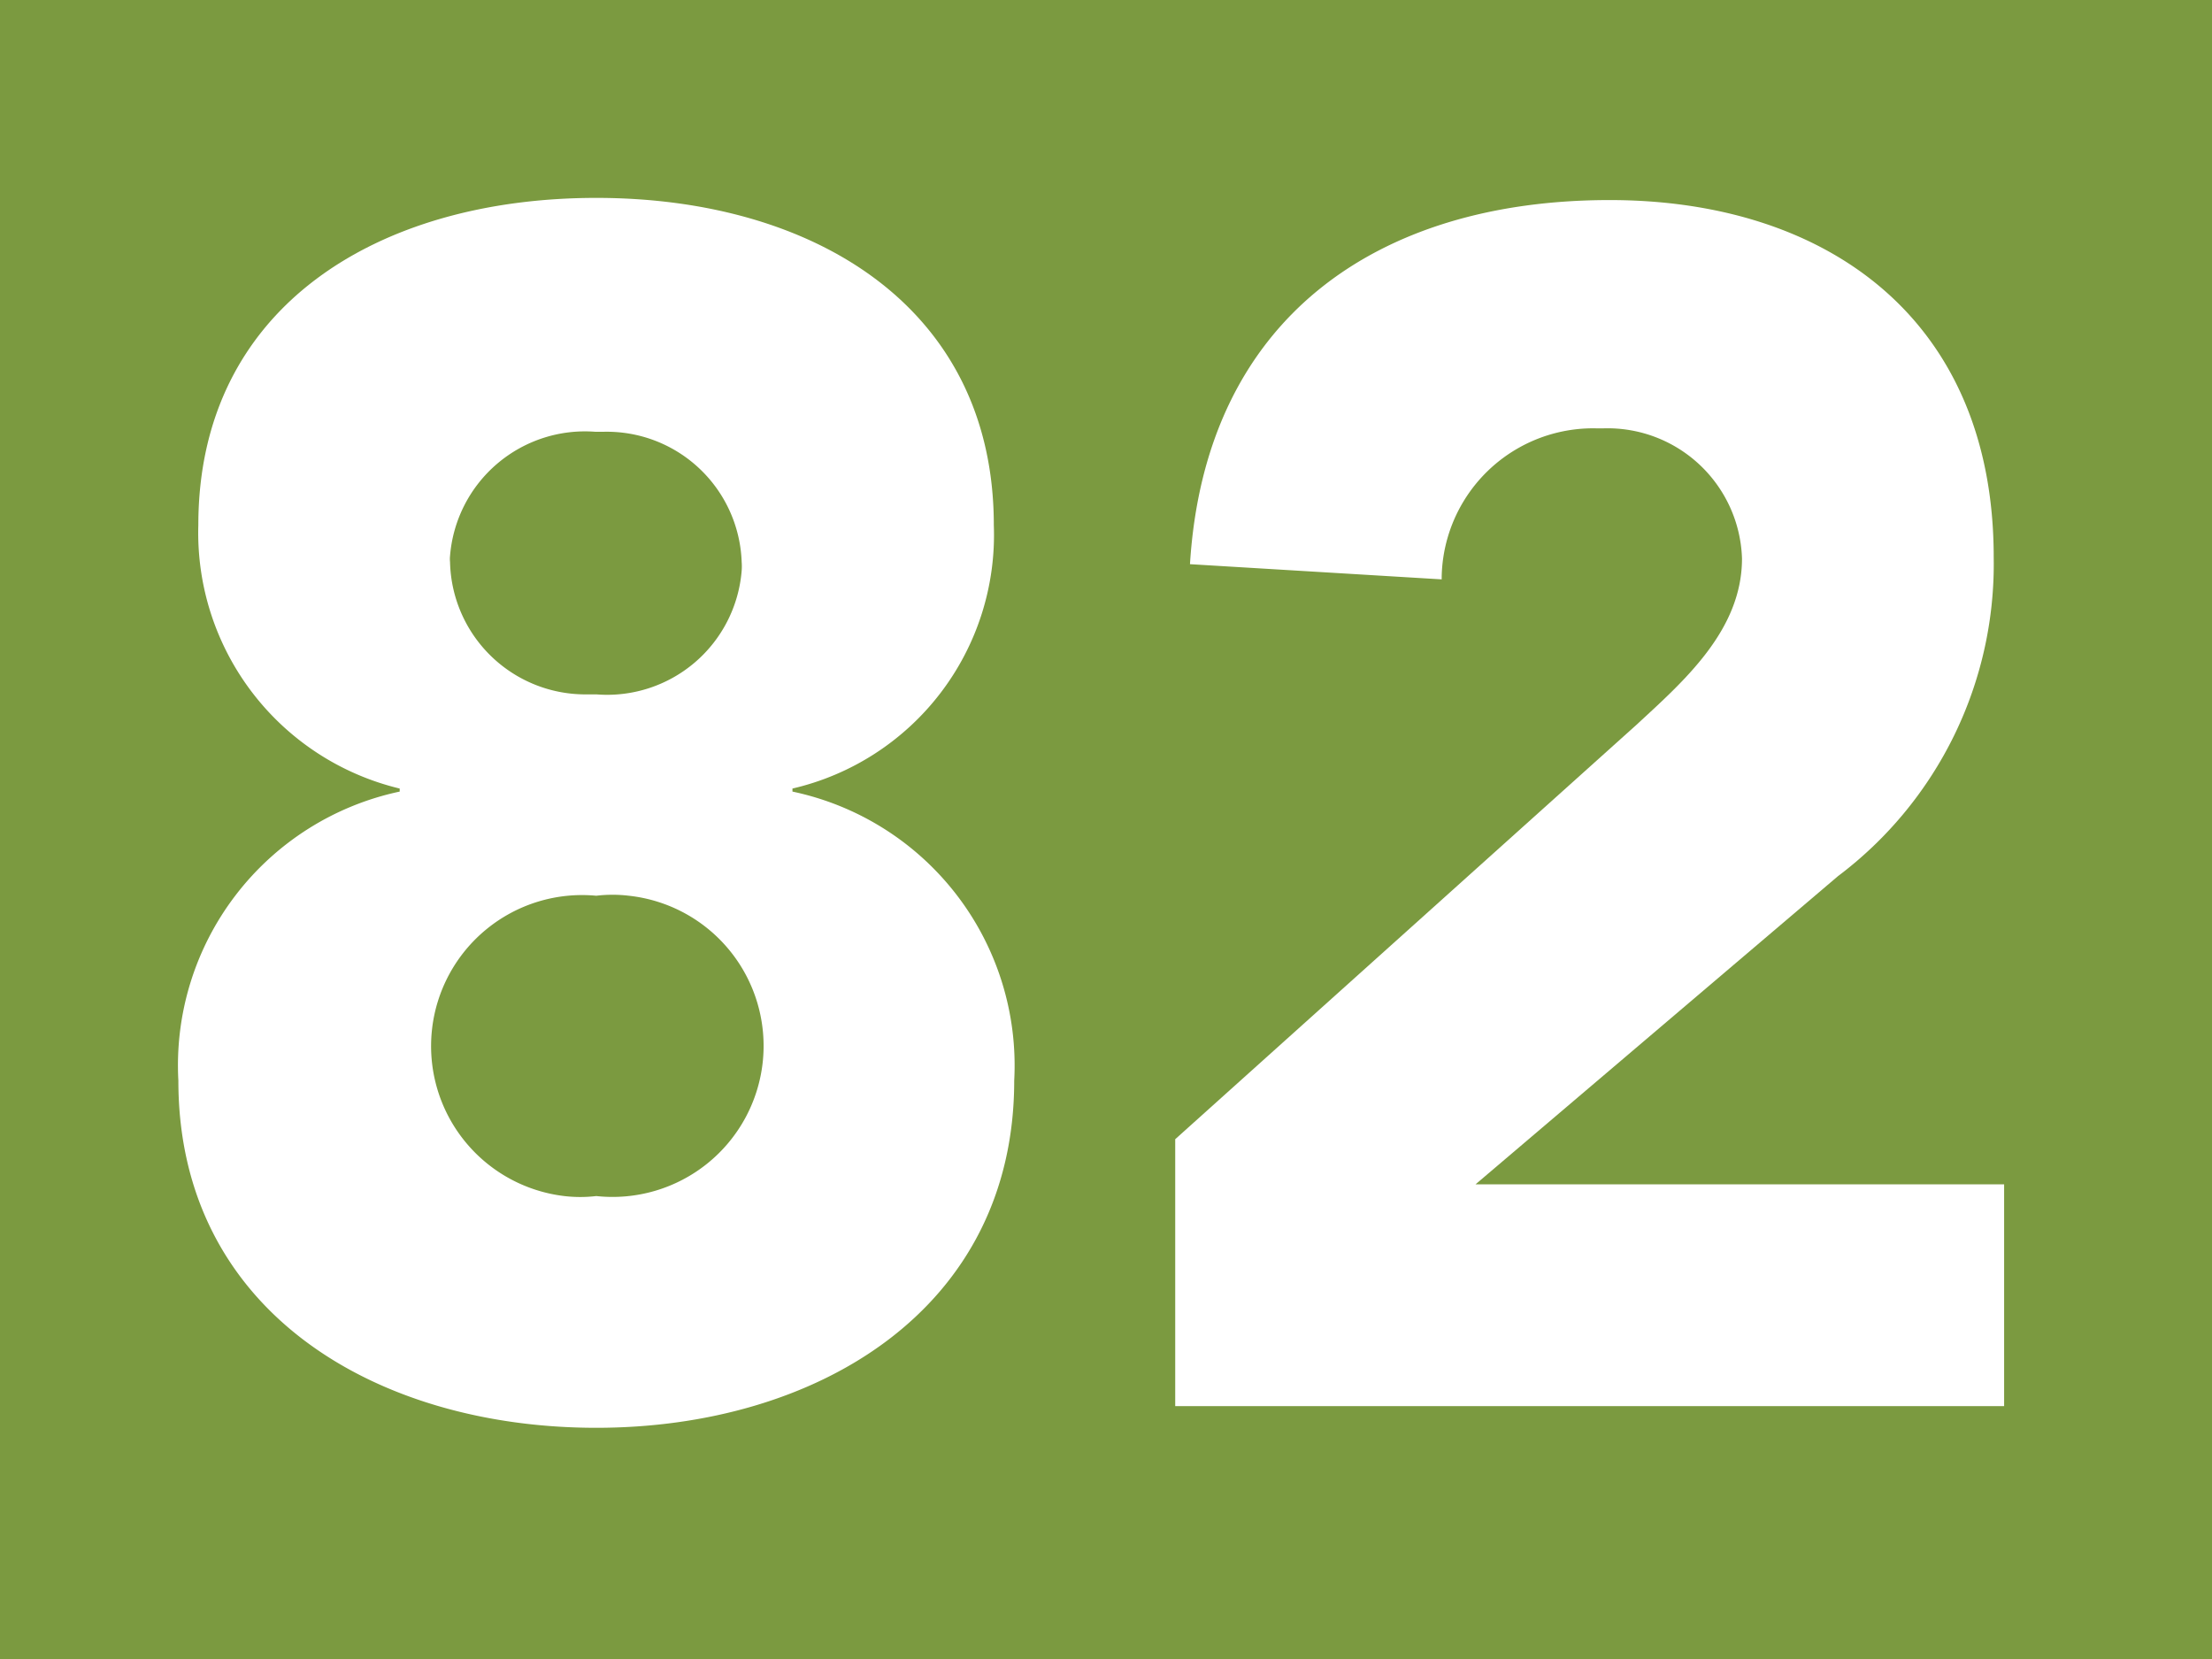
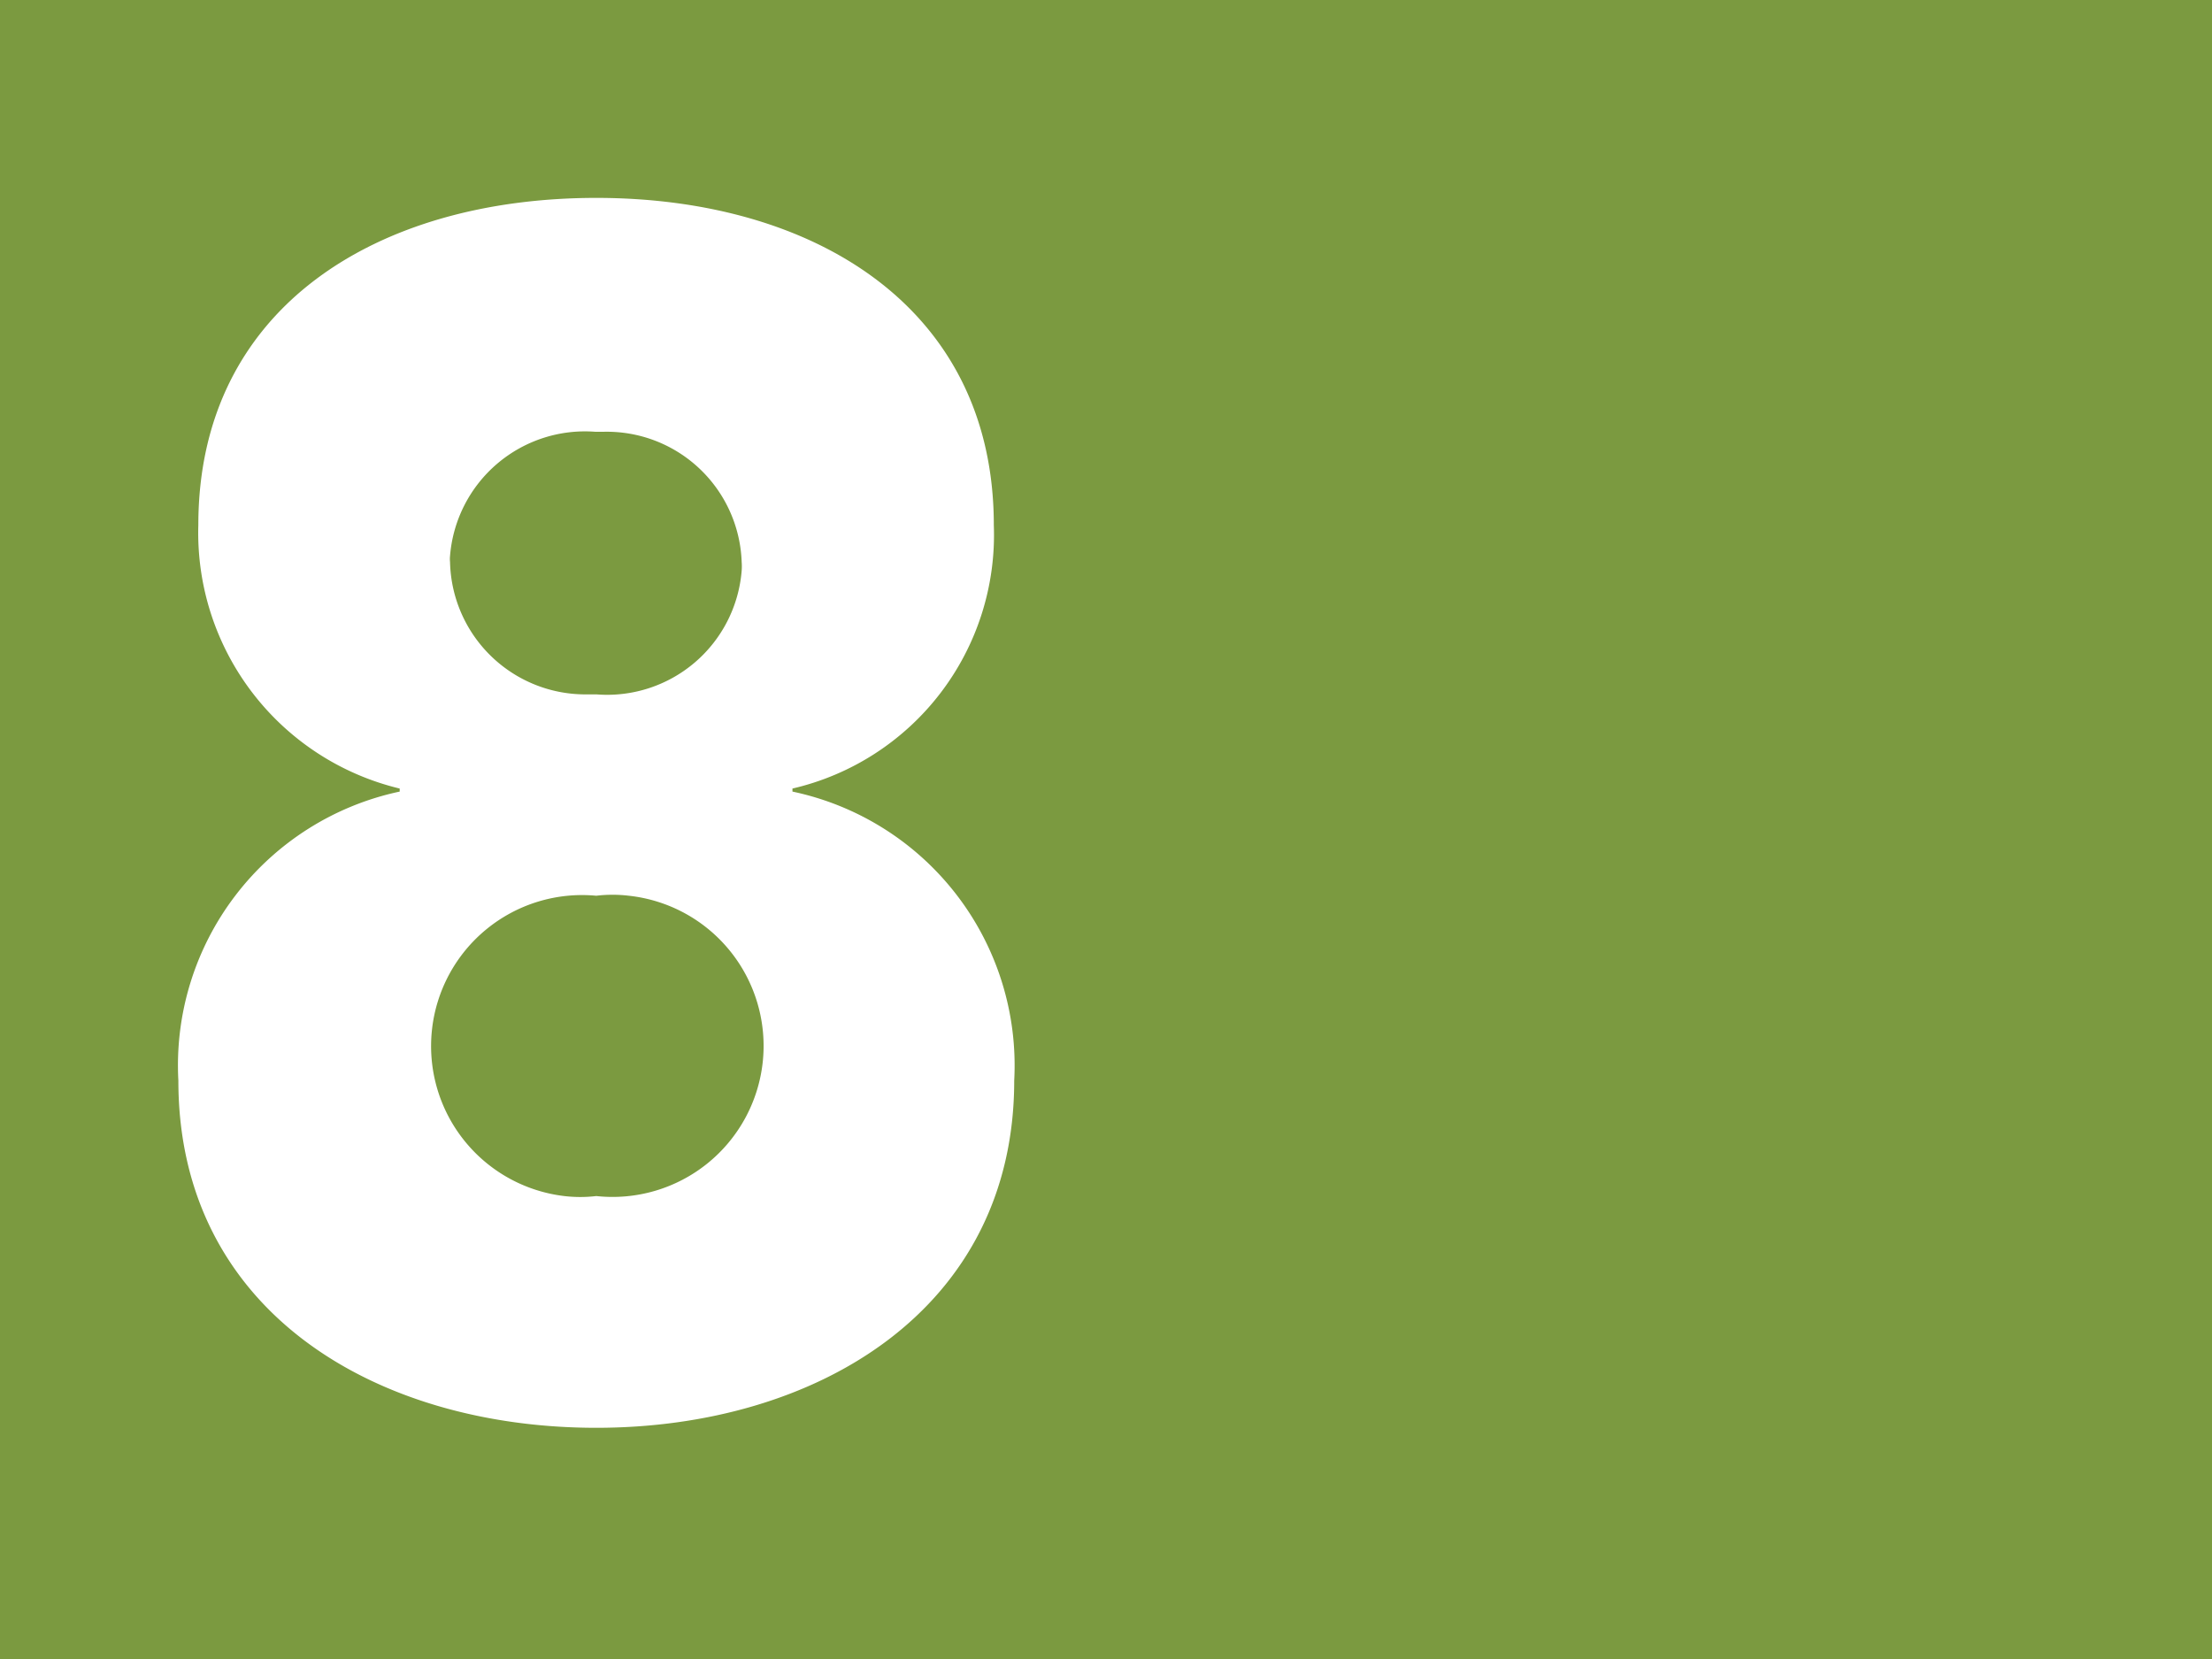
<svg xmlns="http://www.w3.org/2000/svg" viewBox="0 0 50.97 38.23">
  <rect width="50.97" height="38.23" fill="#7b9a40" />
  <path d="M13.74,4.56c5,0,9.16,2.51,9.16,7.54a6,6,0,0,1-4.64,6.07v.07a6.45,6.45,0,0,1,5.11,6.66c0,5.29-4.57,8-9.63,8s-9.63-2.67-9.63-8a6.45,6.45,0,0,1,5.1-6.66v-.07A6.06,6.06,0,0,1,4.57,12.1C4.57,7.07,8.71,4.56,13.74,4.56Zm0,23a3.48,3.48,0,0,0,.75-6.92,3.14,3.14,0,0,0-.75,0A3.48,3.48,0,0,0,13,27.56,3.14,3.14,0,0,0,13.74,27.56Zm0-11.56a3.11,3.11,0,0,0,3.35-2.85,1.34,1.34,0,0,0,0-.2,3.11,3.11,0,0,0-3.21-3h-.15a3.12,3.12,0,0,0-3.36,2.86.66.66,0,0,0,0,.14A3.12,3.12,0,0,0,13.55,16Z" fill="#fff" />
-   <path d="M27.08,26.25,37.71,16.7c1.08-1,2.43-2.17,2.43-3.83a3.1,3.1,0,0,0-3.19-3h-.17a3.49,3.49,0,0,0-3.56,3.42v.06L27.42,13c.35-5.65,4.3-8.39,9.67-8.39,5,0,8.85,2.74,8.85,8.23a9,9,0,0,1-3.59,7.35L34,27.29H46.18V32.4H27.08Z" fill="#fff" />
</svg>